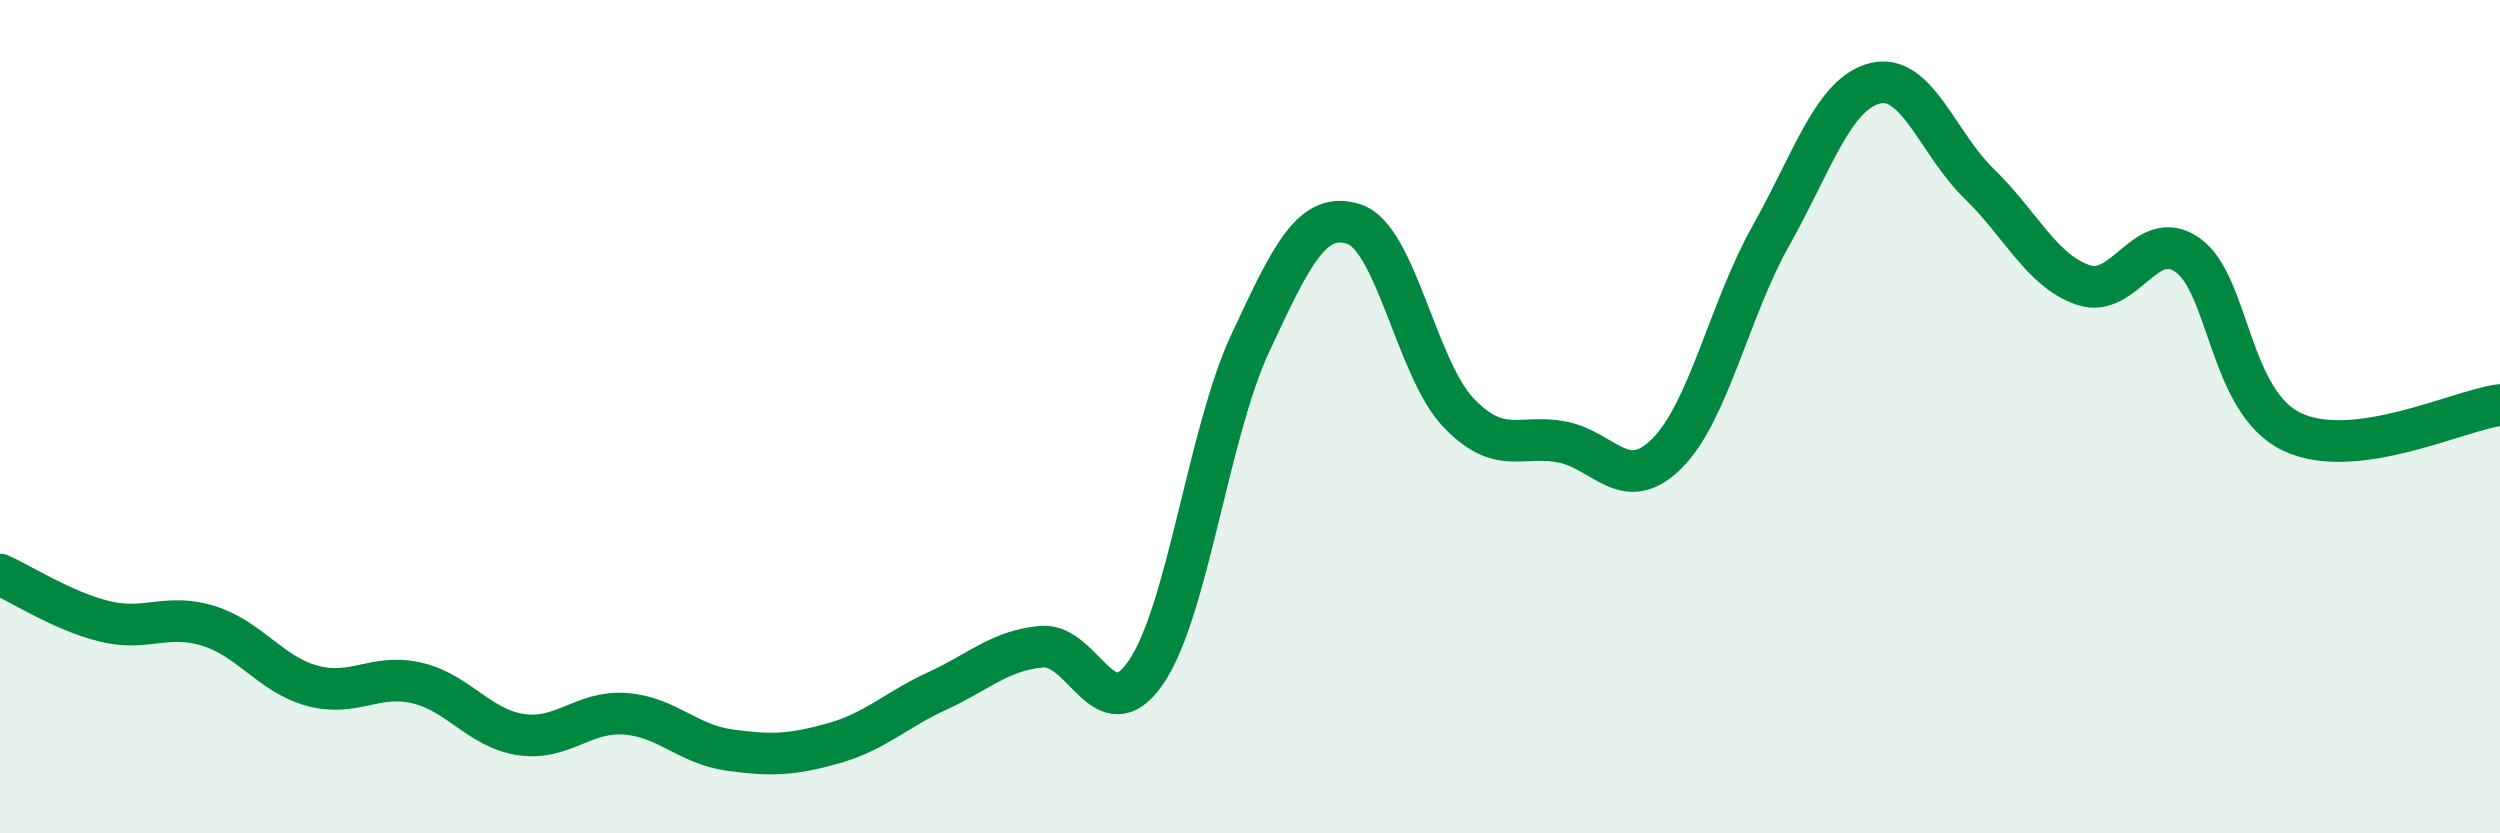
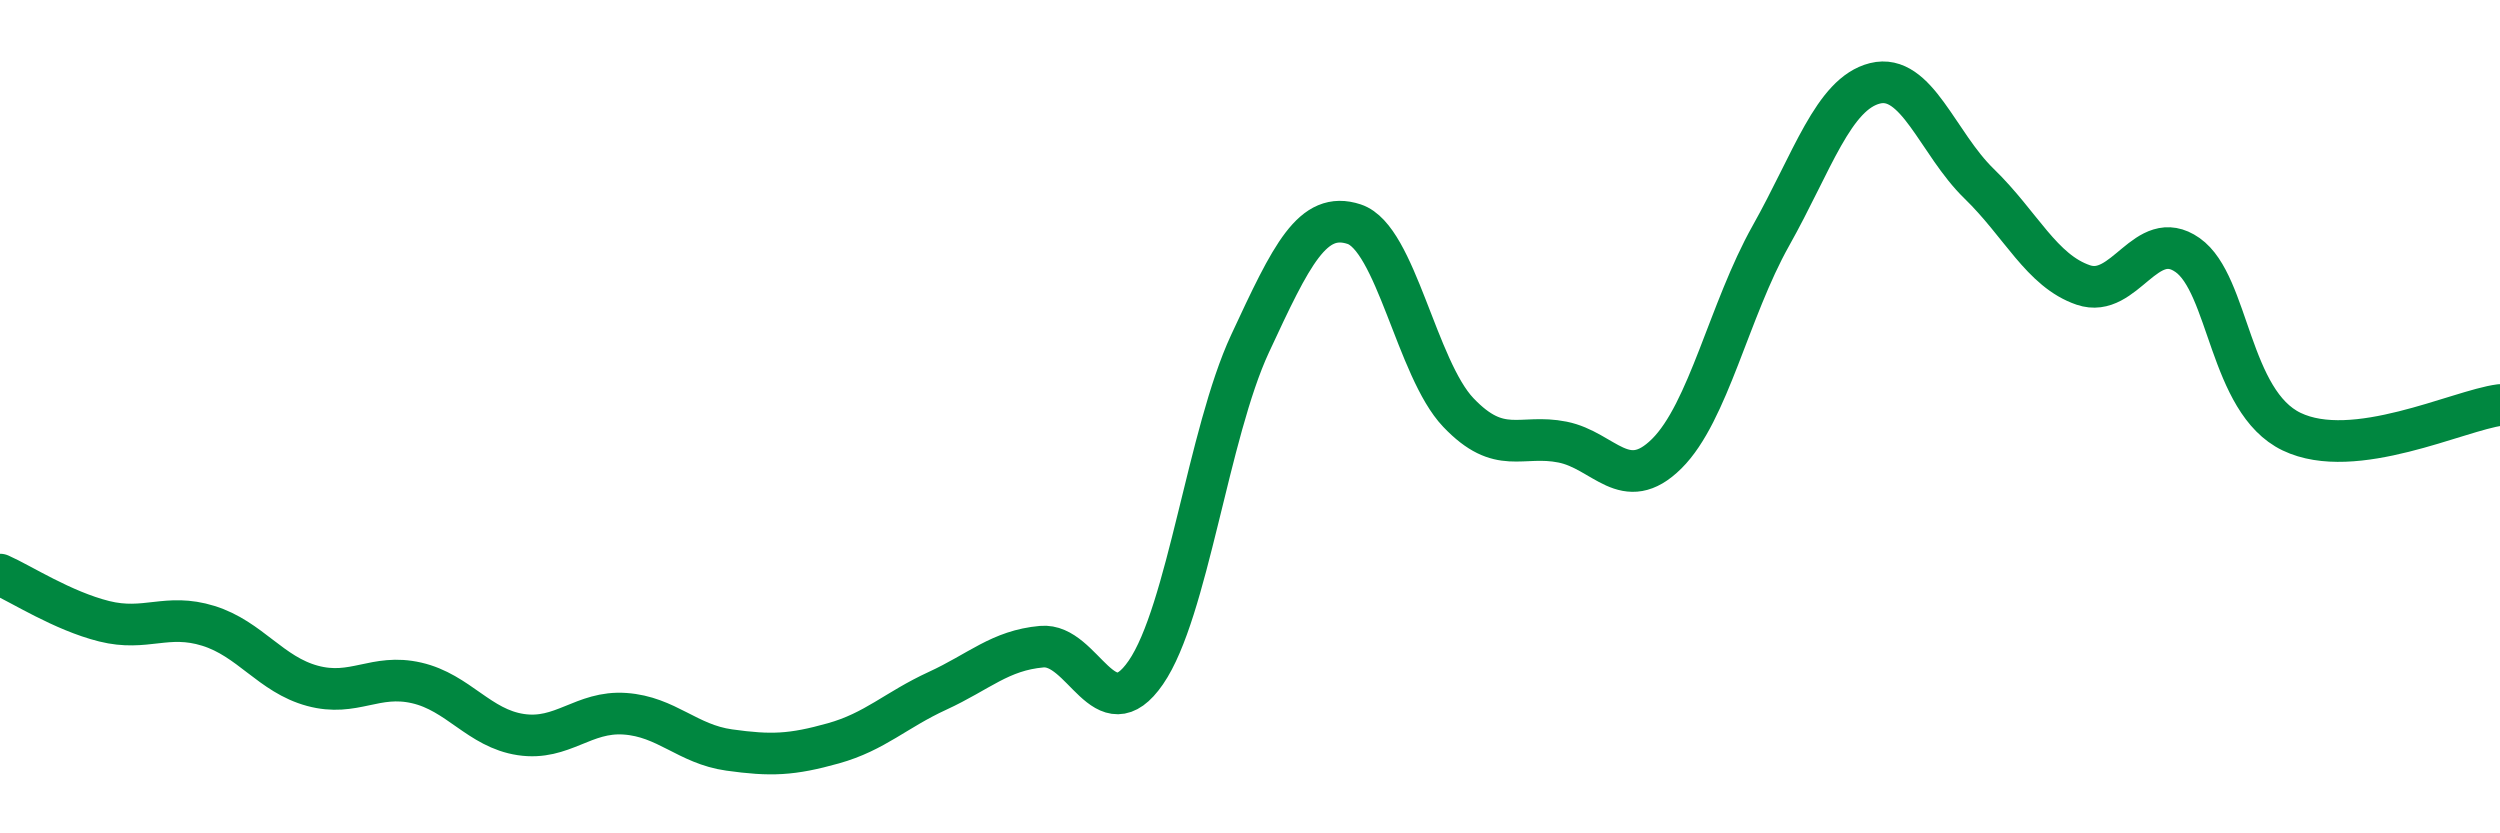
<svg xmlns="http://www.w3.org/2000/svg" width="60" height="20" viewBox="0 0 60 20">
-   <path d="M 0,13.79 C 0.5,14.01 1.5,14.66 2.5,14.91 C 3.5,15.16 4,14.71 5,15.02 C 6,15.33 6.5,16.19 7.5,16.46 C 8.5,16.73 9,16.16 10,16.39 C 11,16.62 11.5,17.48 12.5,17.63 C 13.5,17.78 14,17.06 15,17.13 C 16,17.2 16.5,17.86 17.5,18 C 18.5,18.14 19,18.12 20,17.84 C 21,17.56 21.5,17.04 22.5,16.58 C 23.5,16.12 24,15.61 25,15.52 C 26,15.43 26.5,17.59 27.5,16.14 C 28.5,14.69 29,10.4 30,8.25 C 31,6.1 31.5,5.05 32.5,5.38 C 33.5,5.71 34,8.85 35,9.9 C 36,10.95 36.5,10.41 37.5,10.61 C 38.5,10.81 39,11.88 40,10.89 C 41,9.9 41.5,7.44 42.5,5.66 C 43.5,3.88 44,2.25 45,2 C 46,1.75 46.5,3.44 47.5,4.41 C 48.5,5.38 49,6.5 50,6.84 C 51,7.18 51.5,5.42 52.5,6.12 C 53.5,6.82 53.5,9.64 55,10.36 C 56.5,11.08 59,9.85 60,9.72L60 20L0 20Z" fill="#008740" opacity="0.1" stroke-linecap="round" stroke-linejoin="round" />
  <path d="M 0,13.79 C 0.5,14.01 1.5,14.66 2.5,14.91 C 3.5,15.16 4,14.71 5,15.02 C 6,15.33 6.5,16.19 7.5,16.46 C 8.5,16.73 9,16.16 10,16.39 C 11,16.62 11.5,17.48 12.5,17.63 C 13.5,17.78 14,17.06 15,17.13 C 16,17.2 16.5,17.86 17.5,18 C 18.5,18.14 19,18.12 20,17.84 C 21,17.56 21.5,17.04 22.5,16.58 C 23.5,16.12 24,15.61 25,15.52 C 26,15.43 26.5,17.59 27.5,16.14 C 28.5,14.69 29,10.4 30,8.25 C 31,6.1 31.5,5.05 32.5,5.38 C 33.5,5.71 34,8.85 35,9.9 C 36,10.95 36.5,10.41 37.5,10.61 C 38.5,10.81 39,11.88 40,10.89 C 41,9.9 41.5,7.44 42.5,5.66 C 43.5,3.88 44,2.25 45,2 C 46,1.75 46.5,3.44 47.5,4.41 C 48.5,5.38 49,6.5 50,6.84 C 51,7.18 51.5,5.42 52.5,6.12 C 53.5,6.82 53.5,9.64 55,10.36 C 56.5,11.08 59,9.85 60,9.72" stroke="#008740" stroke-width="1" fill="none" stroke-linecap="round" stroke-linejoin="round" />
</svg>